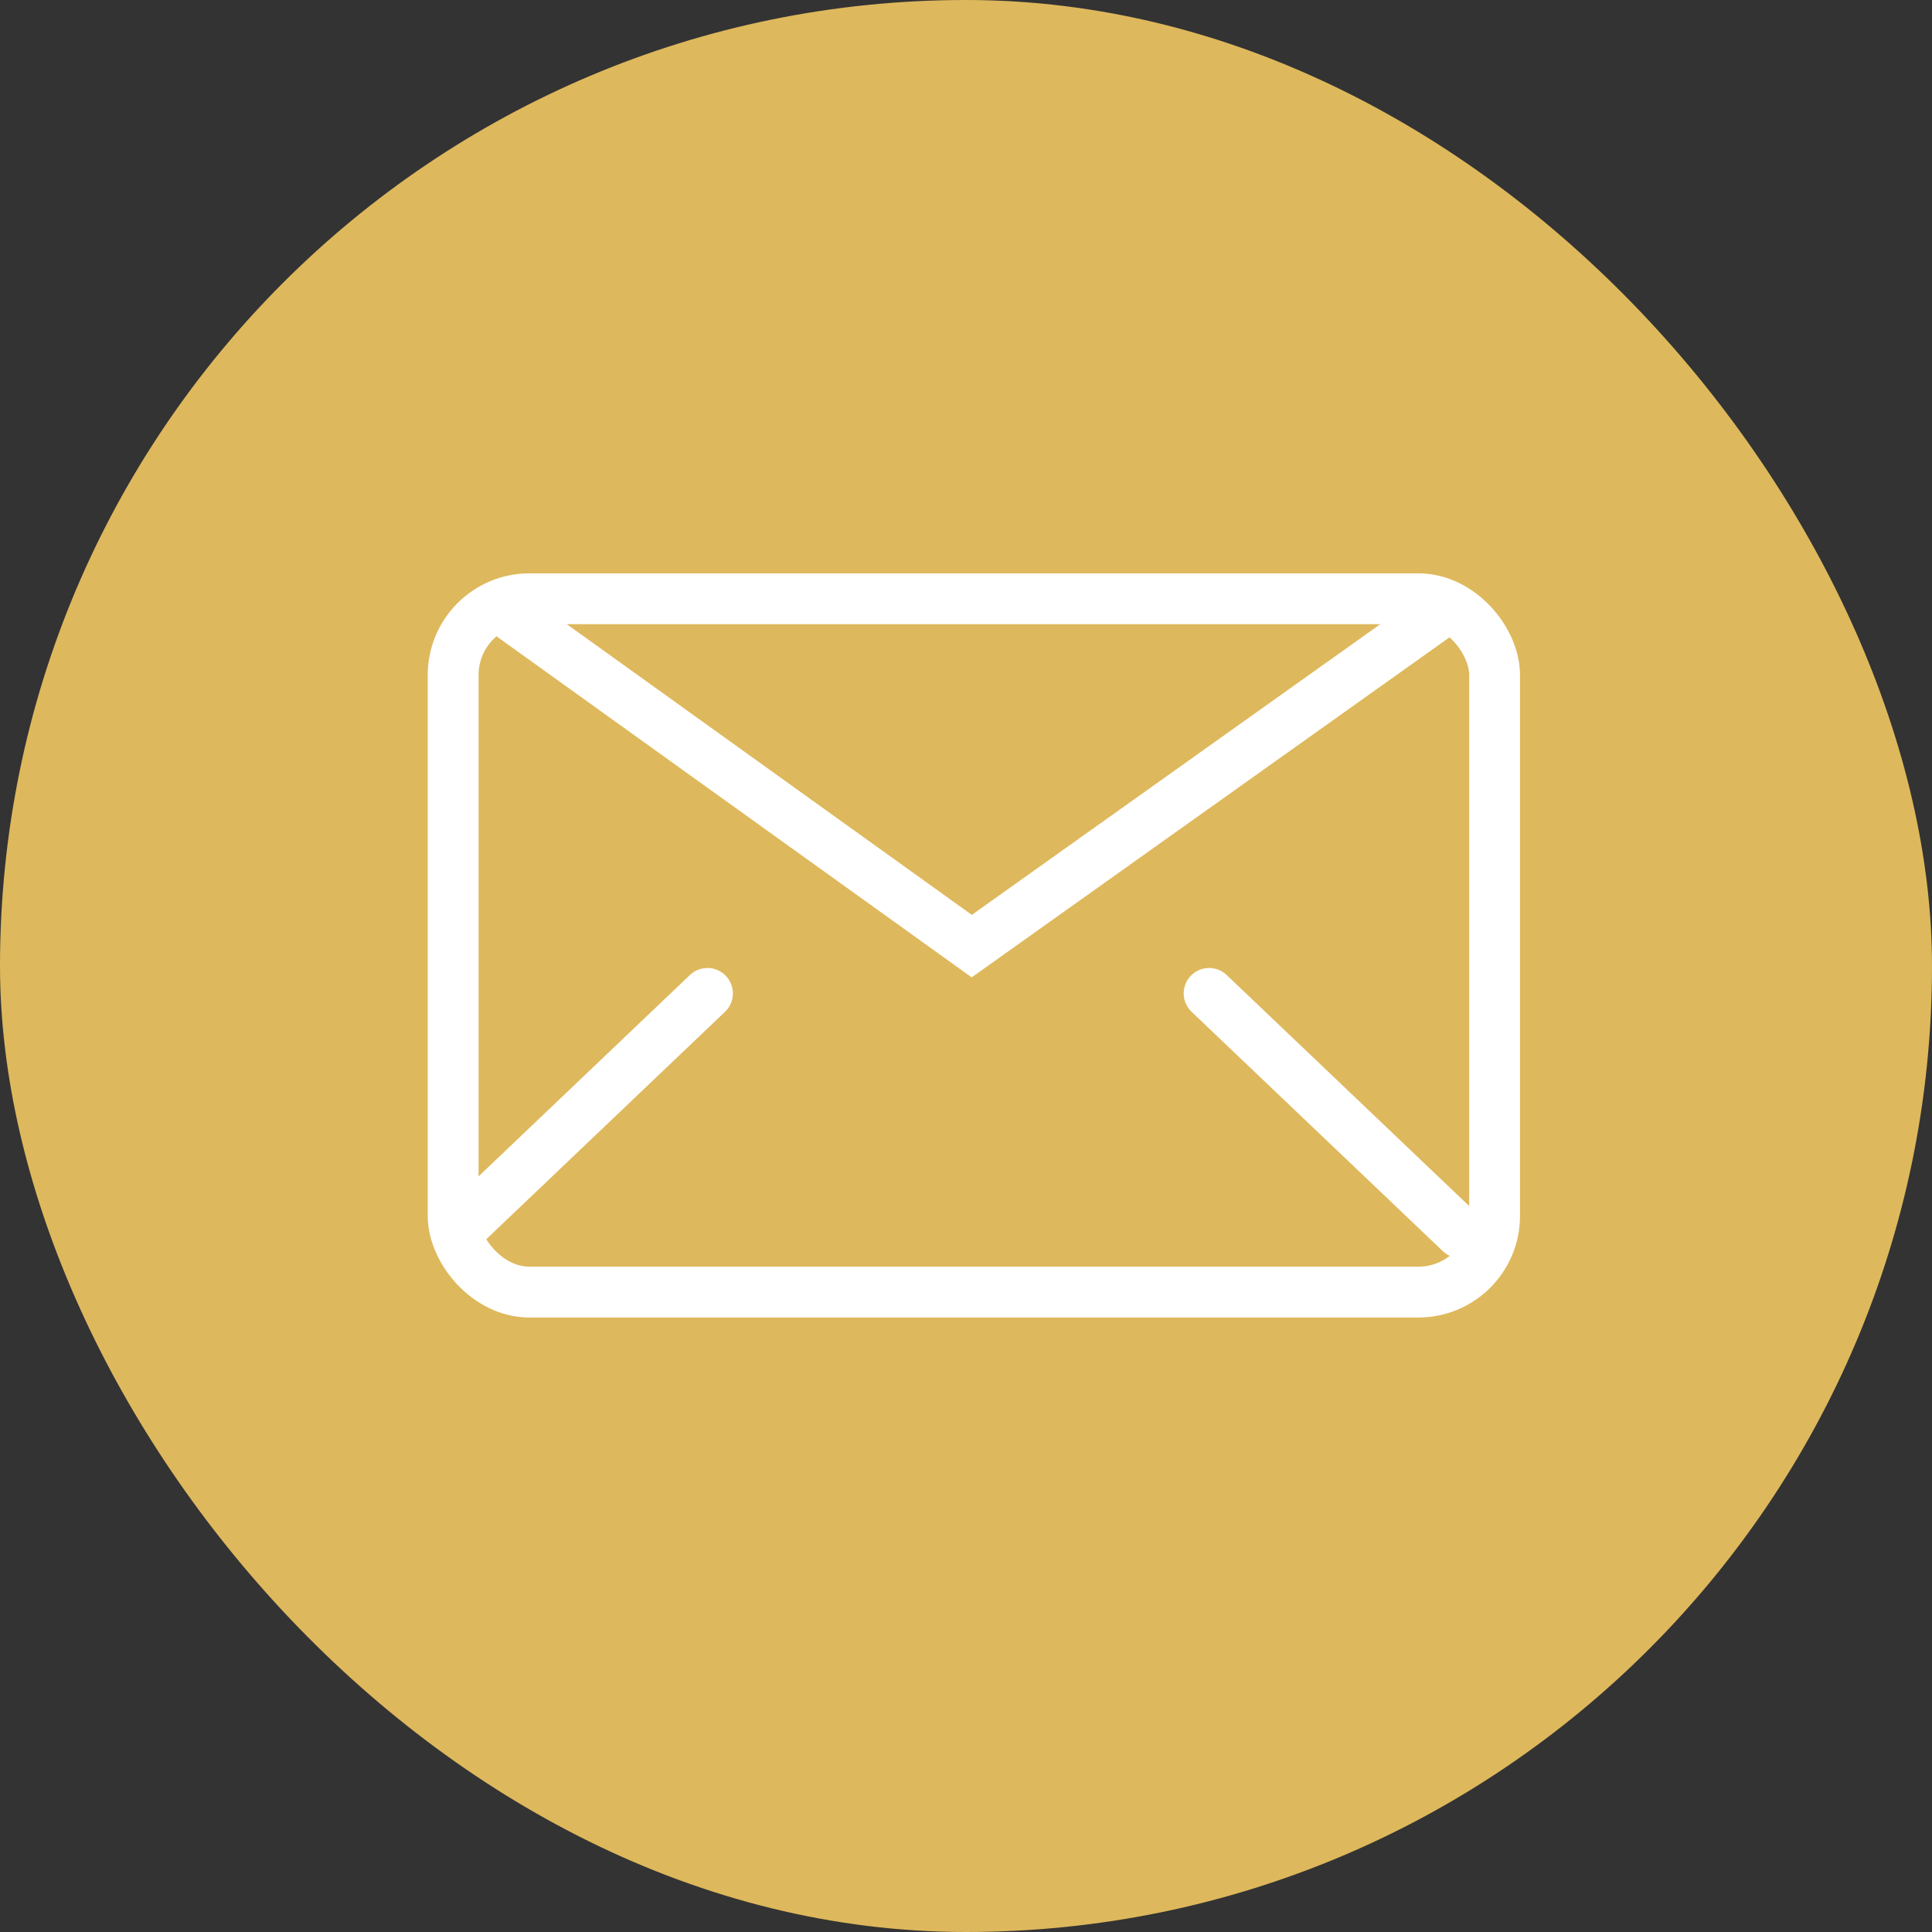
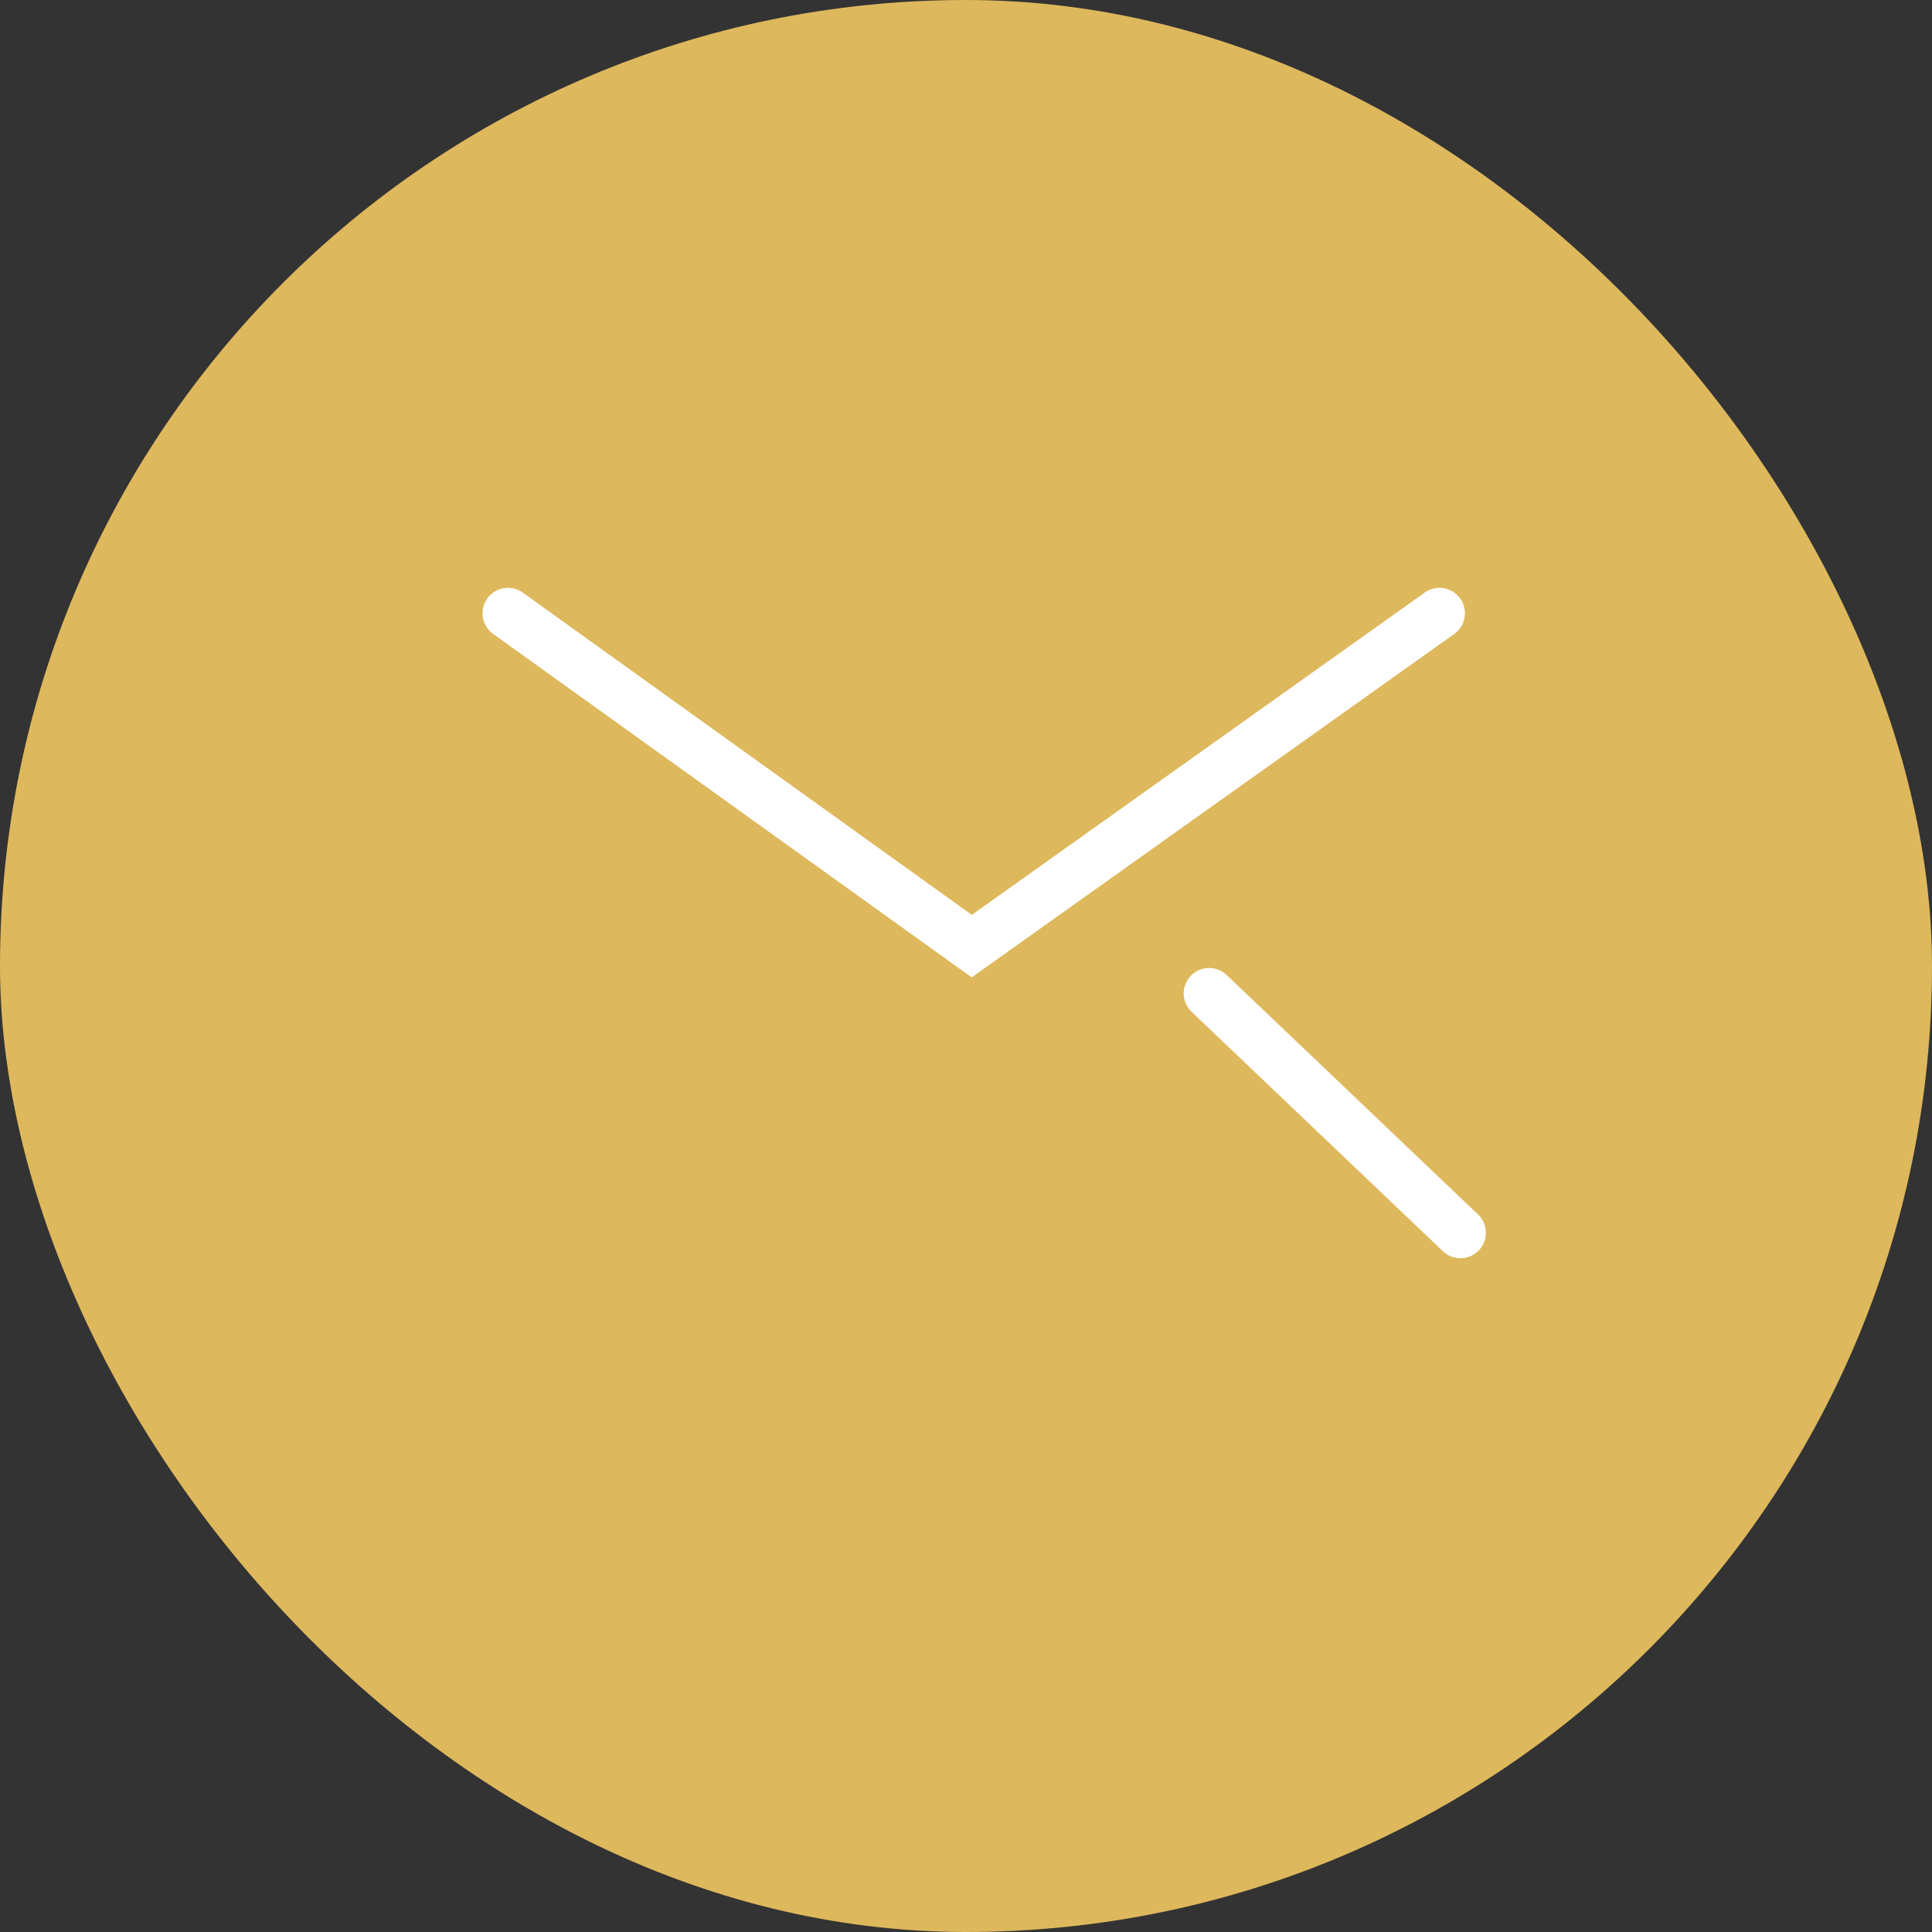
<svg xmlns="http://www.w3.org/2000/svg" width="38" height="38" viewBox="0 0 38 38">
  <rect x="0" y="0" width="38" height="38" fill="#333333" stroke="none" />
  <g id="グループ_5625" data-name="グループ 5625" transform="translate(-994 -71)">
    <g id="グループ_1818" data-name="グループ 1818" transform="translate(994 70.865)">
      <rect id="長方形_101" data-name="長方形 101" width="38" height="38" rx="19" transform="translate(0 0.135)" fill="#deb85c" />
    </g>
    <g id="グループ_1819" data-name="グループ 1819" transform="translate(-383.587 49.277)">
      <g id="長方形_987" data-name="長方形 987" transform="translate(1386 33)" fill="none" stroke="#fff" stroke-width="1">
-         <rect width="21.484" height="14.637" rx="2" stroke="none" />
-         <rect x="0.5" y="0.5" width="20.484" height="13.637" rx="1.5" fill="none" />
-       </g>
+         </g>
      <path id="パス_3693" data-name="パス 3693" d="M11001.013-18930l9.122,6.547,9.2-6.547" transform="translate(-9613.435 18963.785)" fill="none" stroke="#fff" stroke-linecap="round" stroke-width="1" />
-       <path id="パス_3694" data-name="パス 3694" d="M11018.431-18925.293l4.943-4.709" transform="translate(-9631.872 18971.264)" fill="none" stroke="#fff" stroke-linecap="round" stroke-width="1" />
      <path id="パス_3695" data-name="パス 3695" d="M11023.374-18925.293l-4.943-4.709" transform="translate(-9617.062 18971.264)" fill="none" stroke="#fff" stroke-linecap="round" stroke-width="1" />
    </g>
  </g>
</svg>